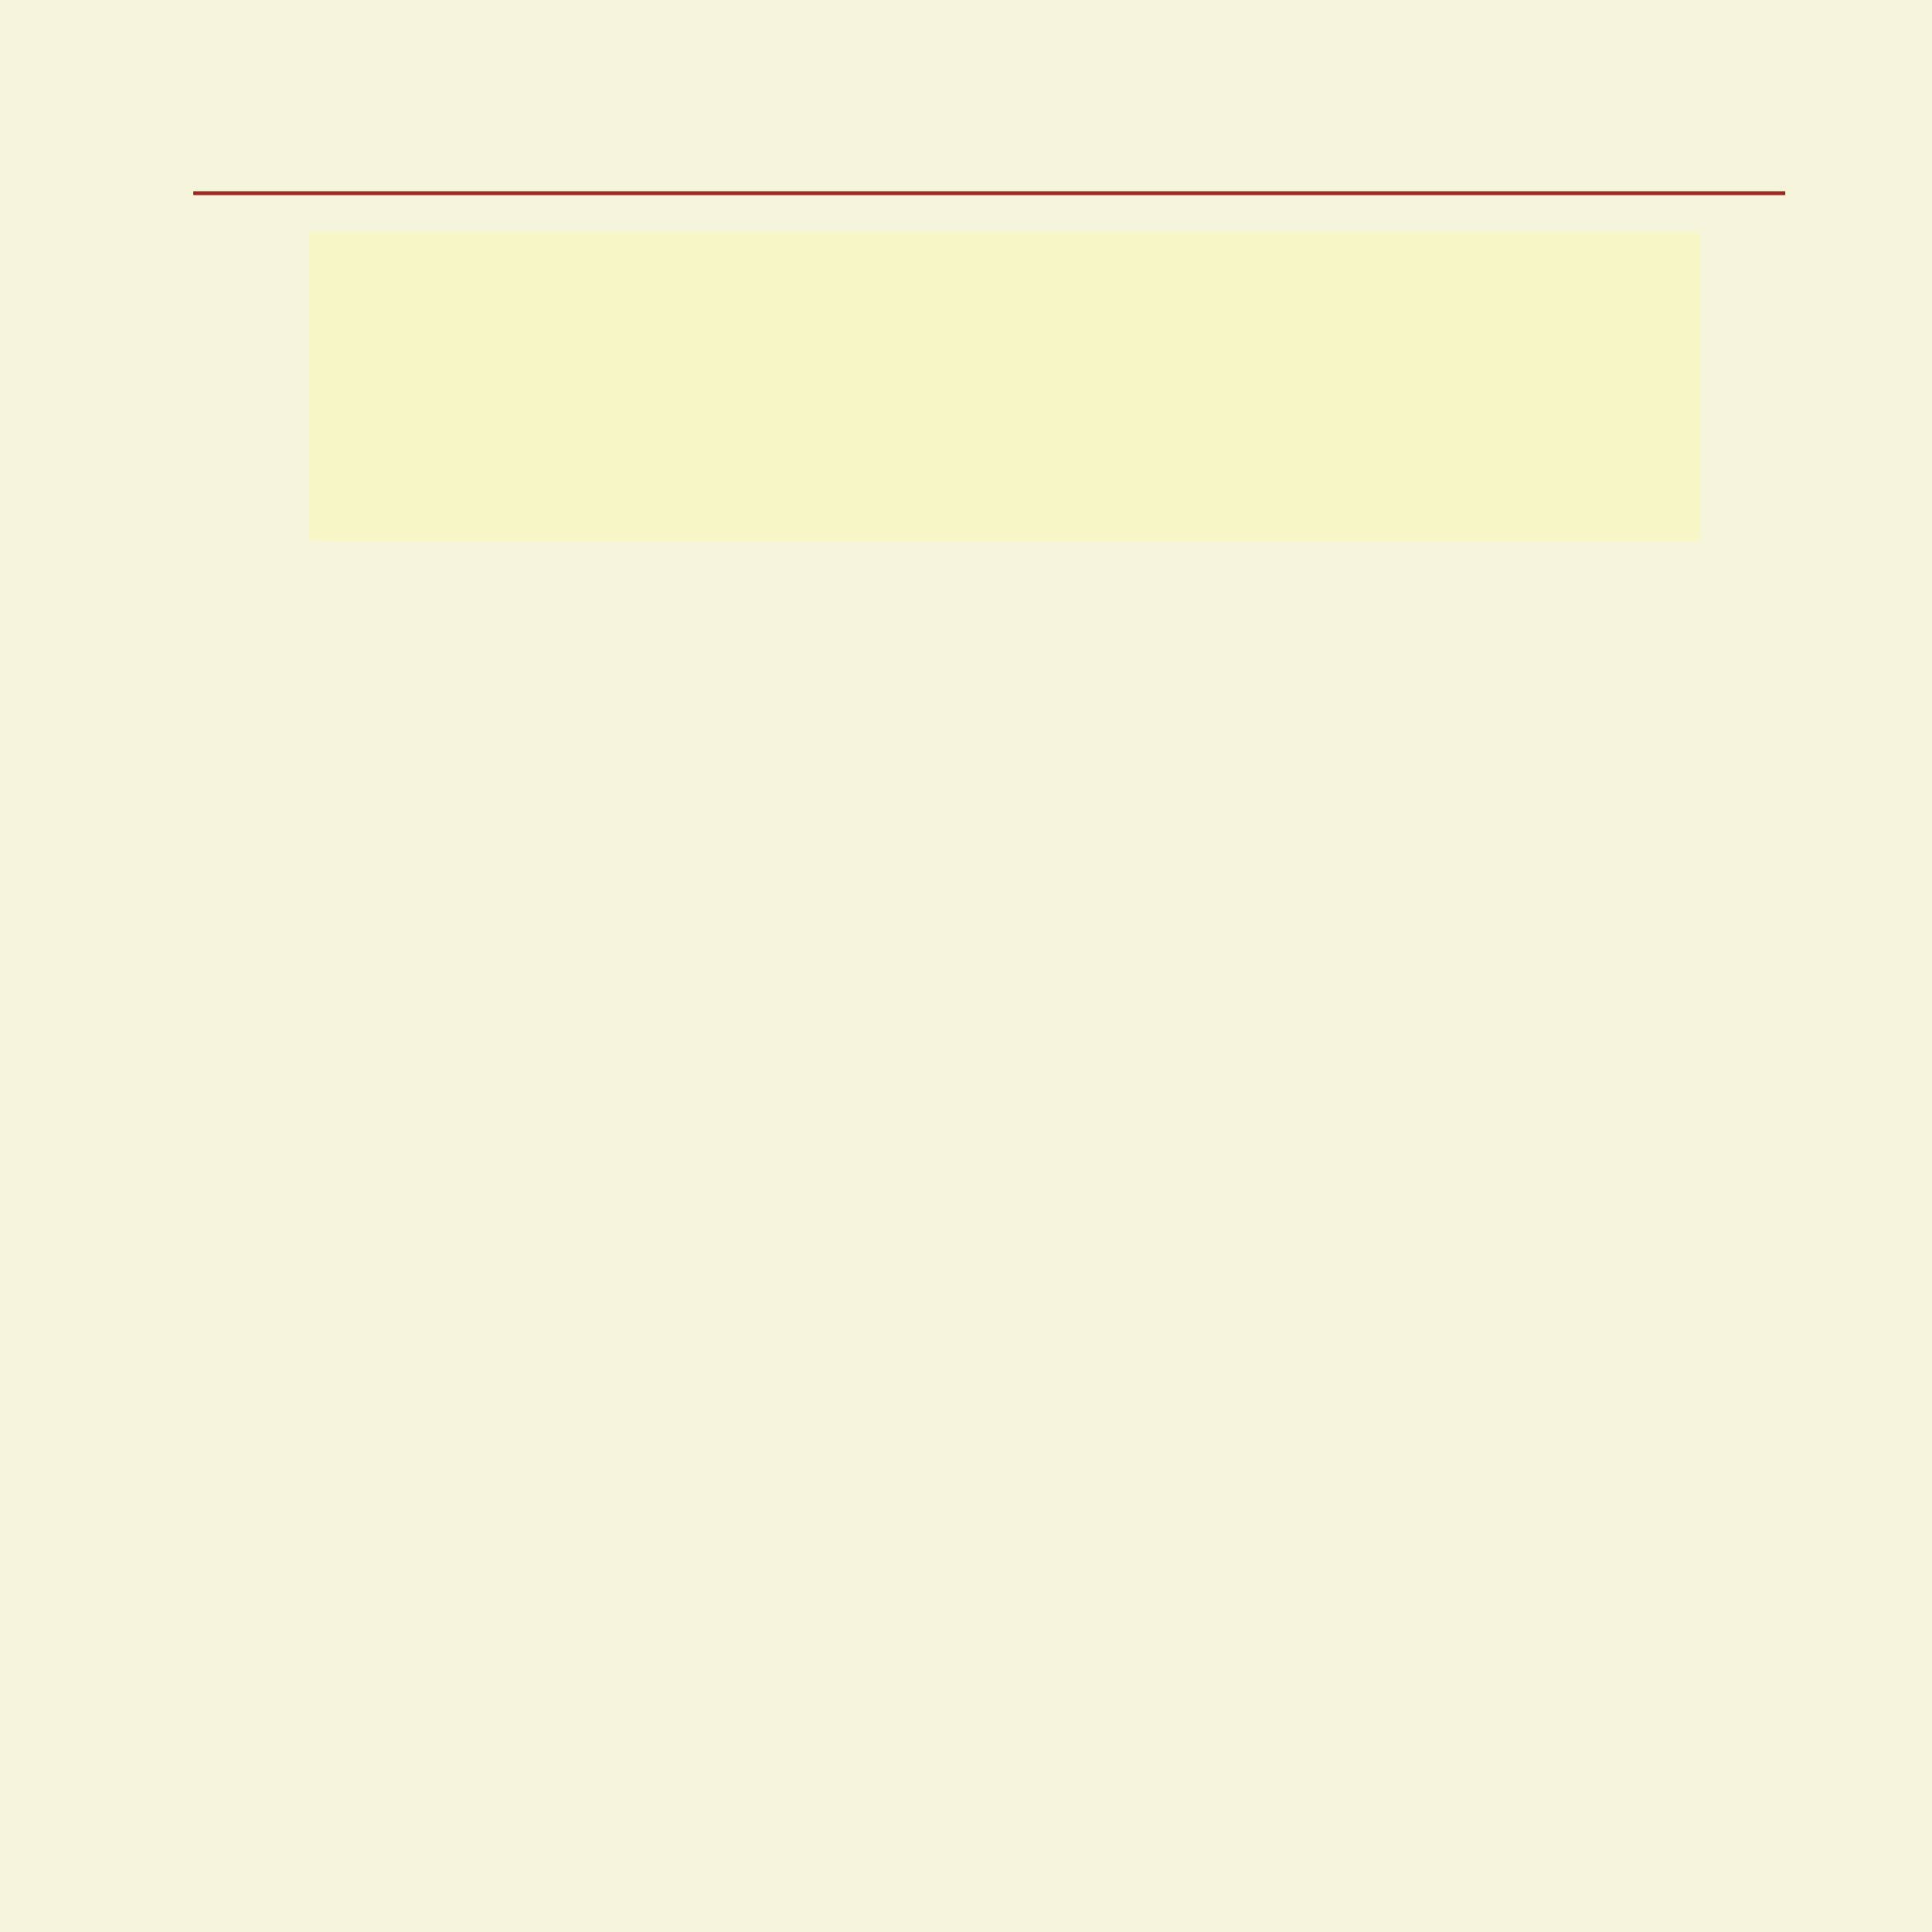
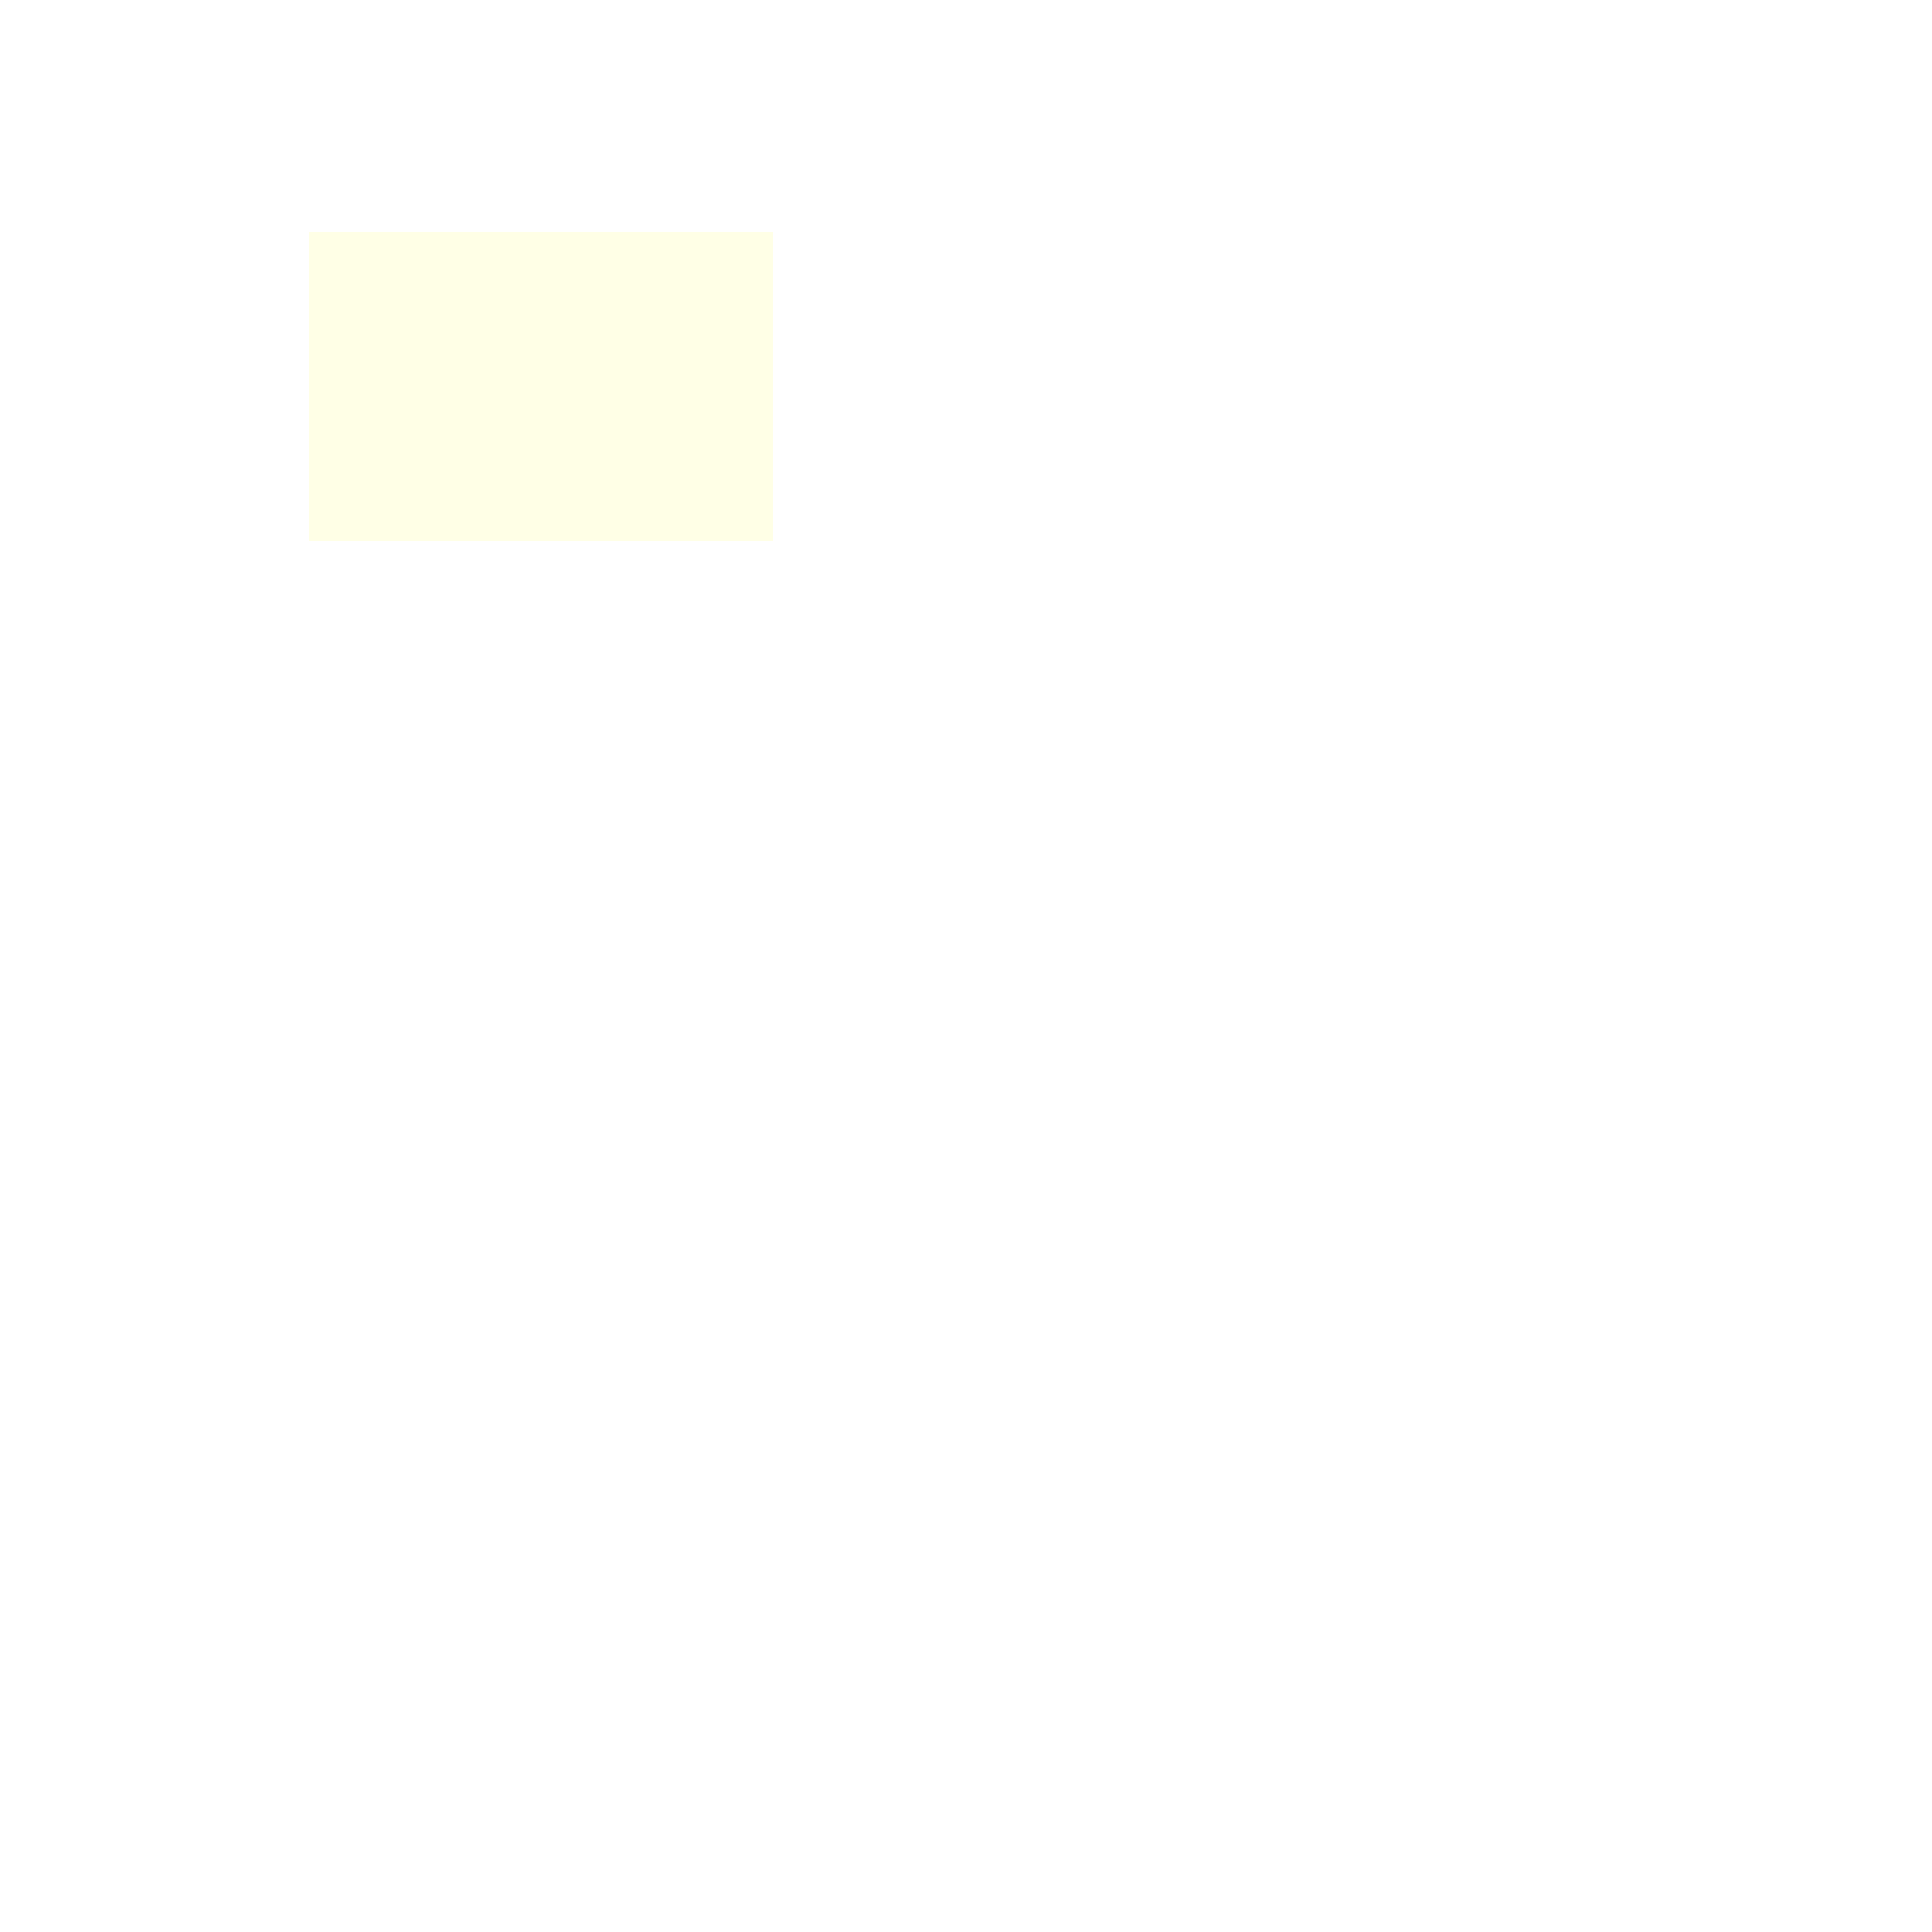
<svg xmlns="http://www.w3.org/2000/svg" width="500" height="500">
  <defs />
  <g>
-     <rect fill="#F5F5DC" stroke="none" x="0" y="0" width="512" height="512" />
-     <path fill="none" stroke="#A52A2A" paint-order="fill stroke markers" d=" M 50 50 L 462 50" stroke-miterlimit="10" stroke-dasharray="" />
    <rect fill="rgb(255,255,0)" stroke="none" x="80" y="60" width="120" height="80" fill-opacity="0.1" />
-     <rect fill="rgb(255,255,0)" stroke="none" x="200" y="60" width="120" height="80" fill-opacity="0.1" />
-     <rect fill="rgb(255,255,0)" stroke="none" x="320" y="60" width="120" height="80" fill-opacity="0.1" />
  </g>
</svg>